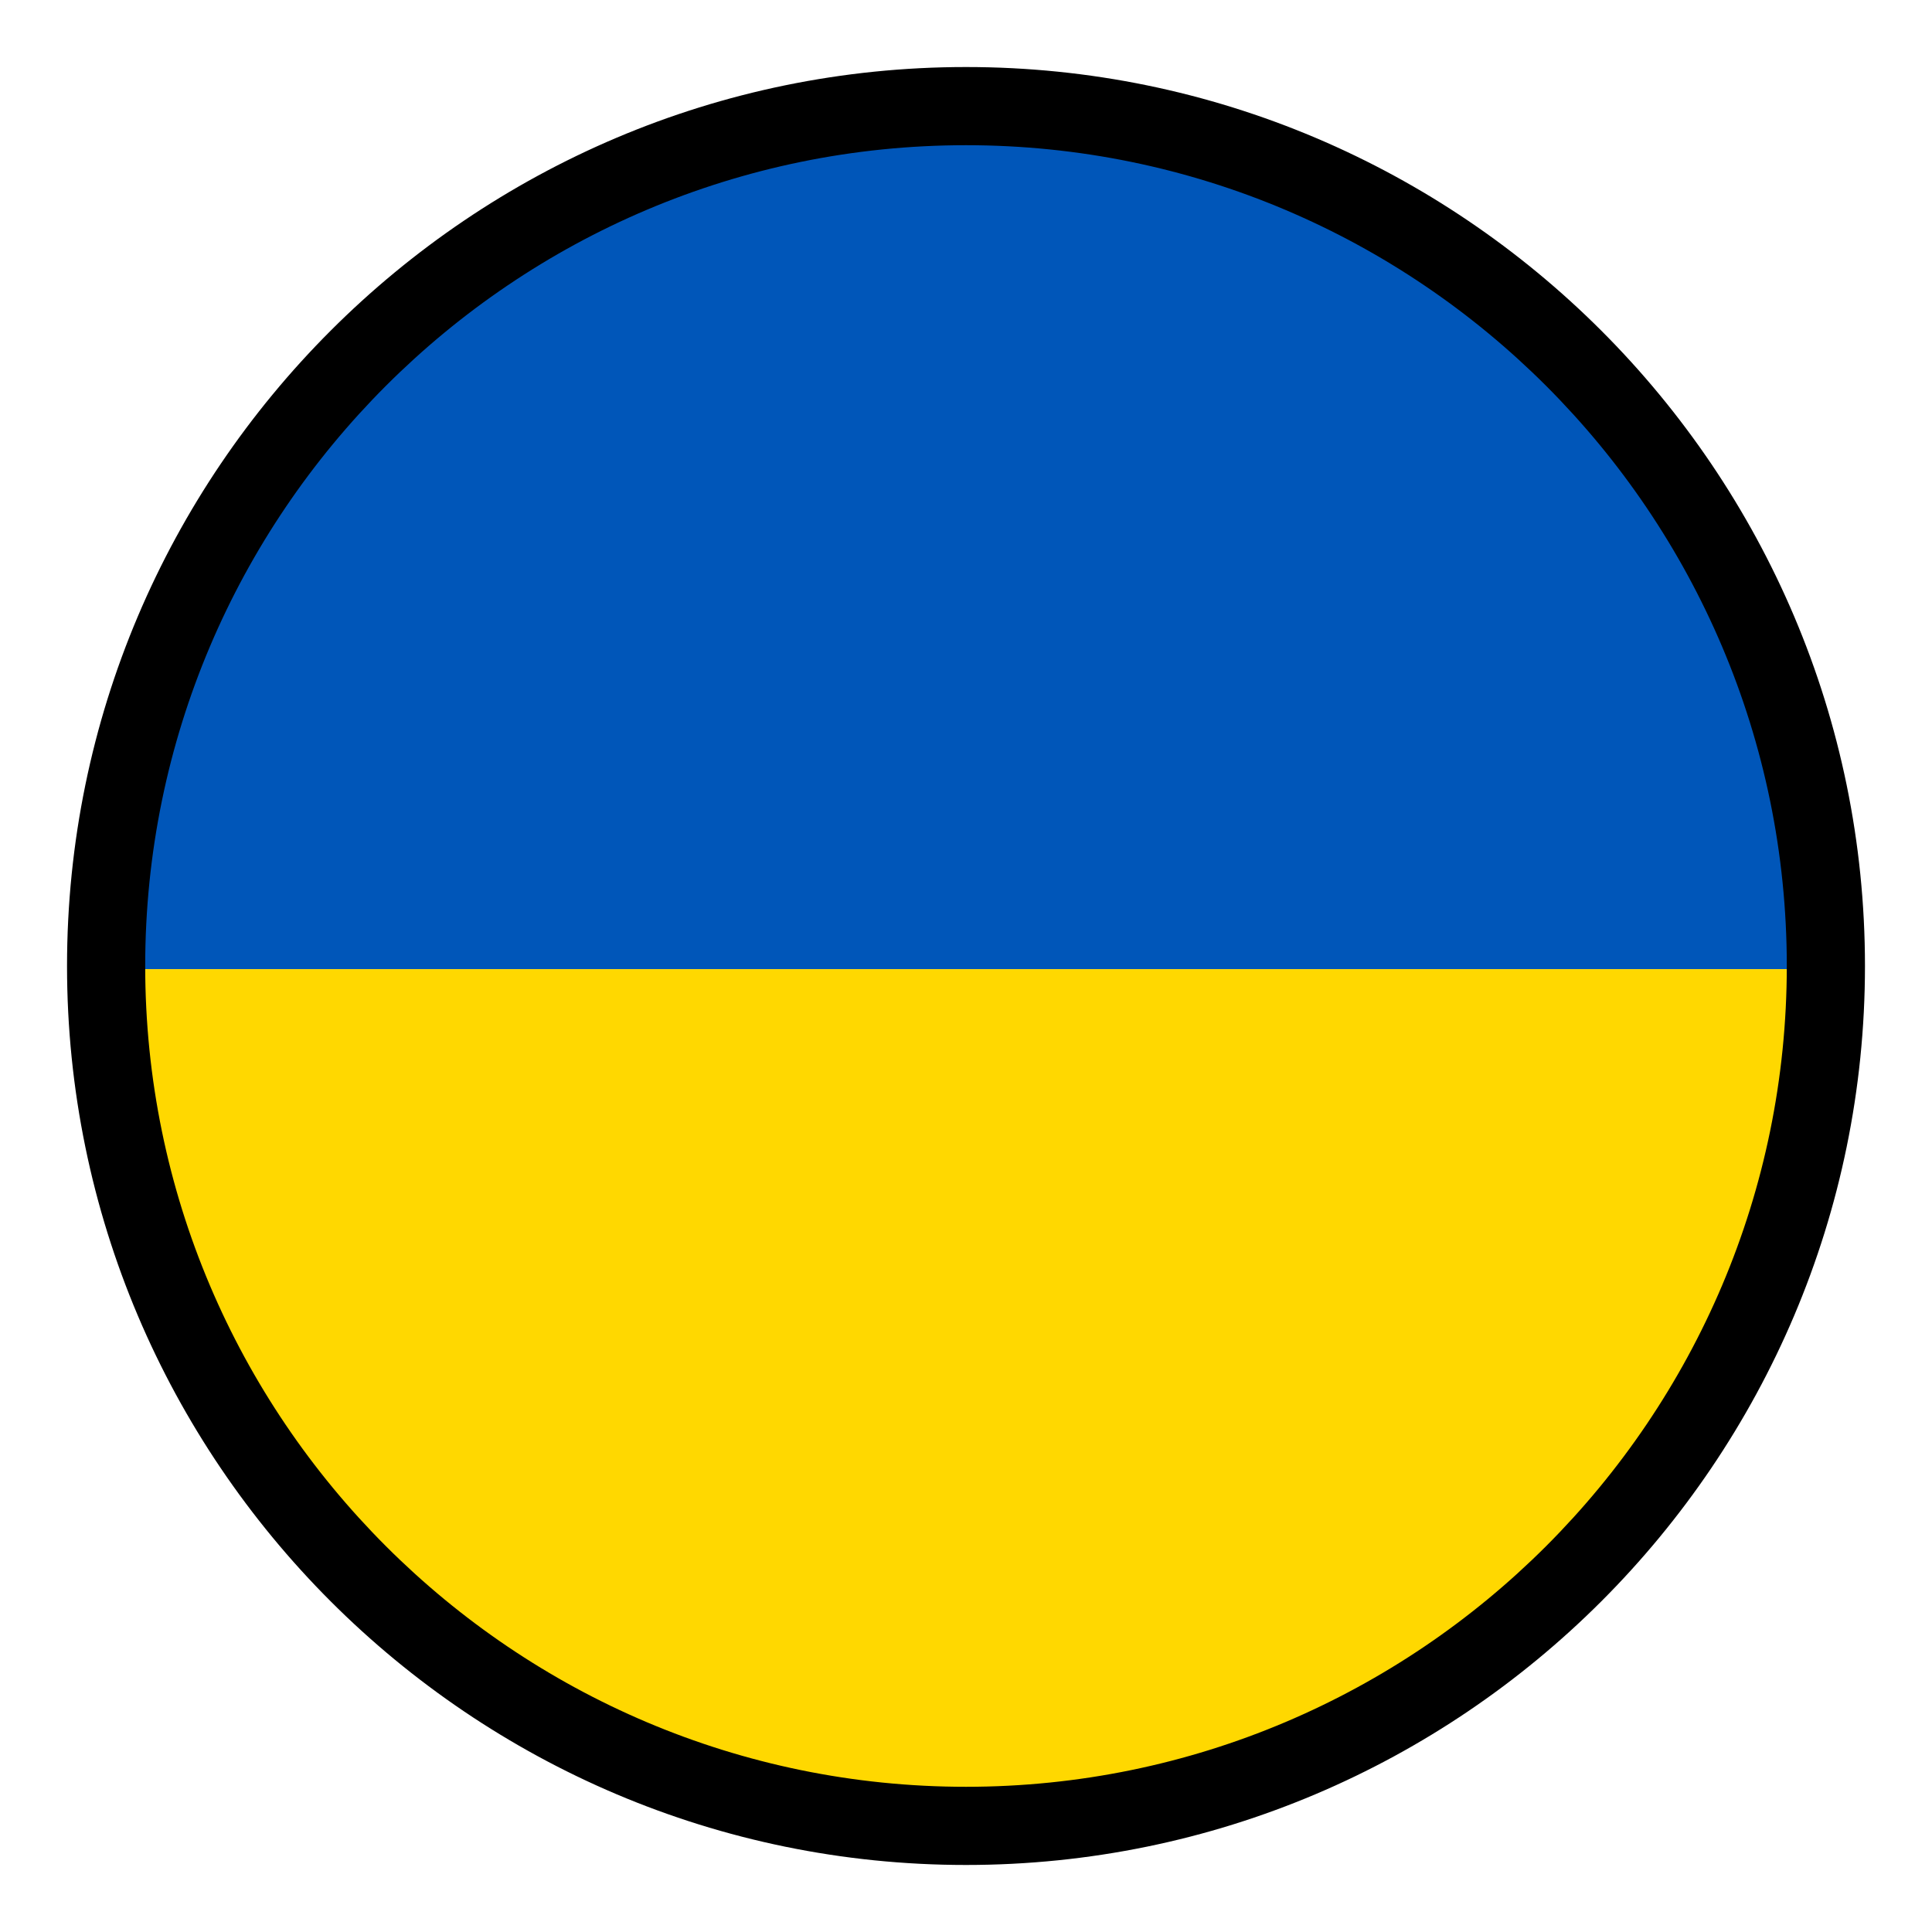
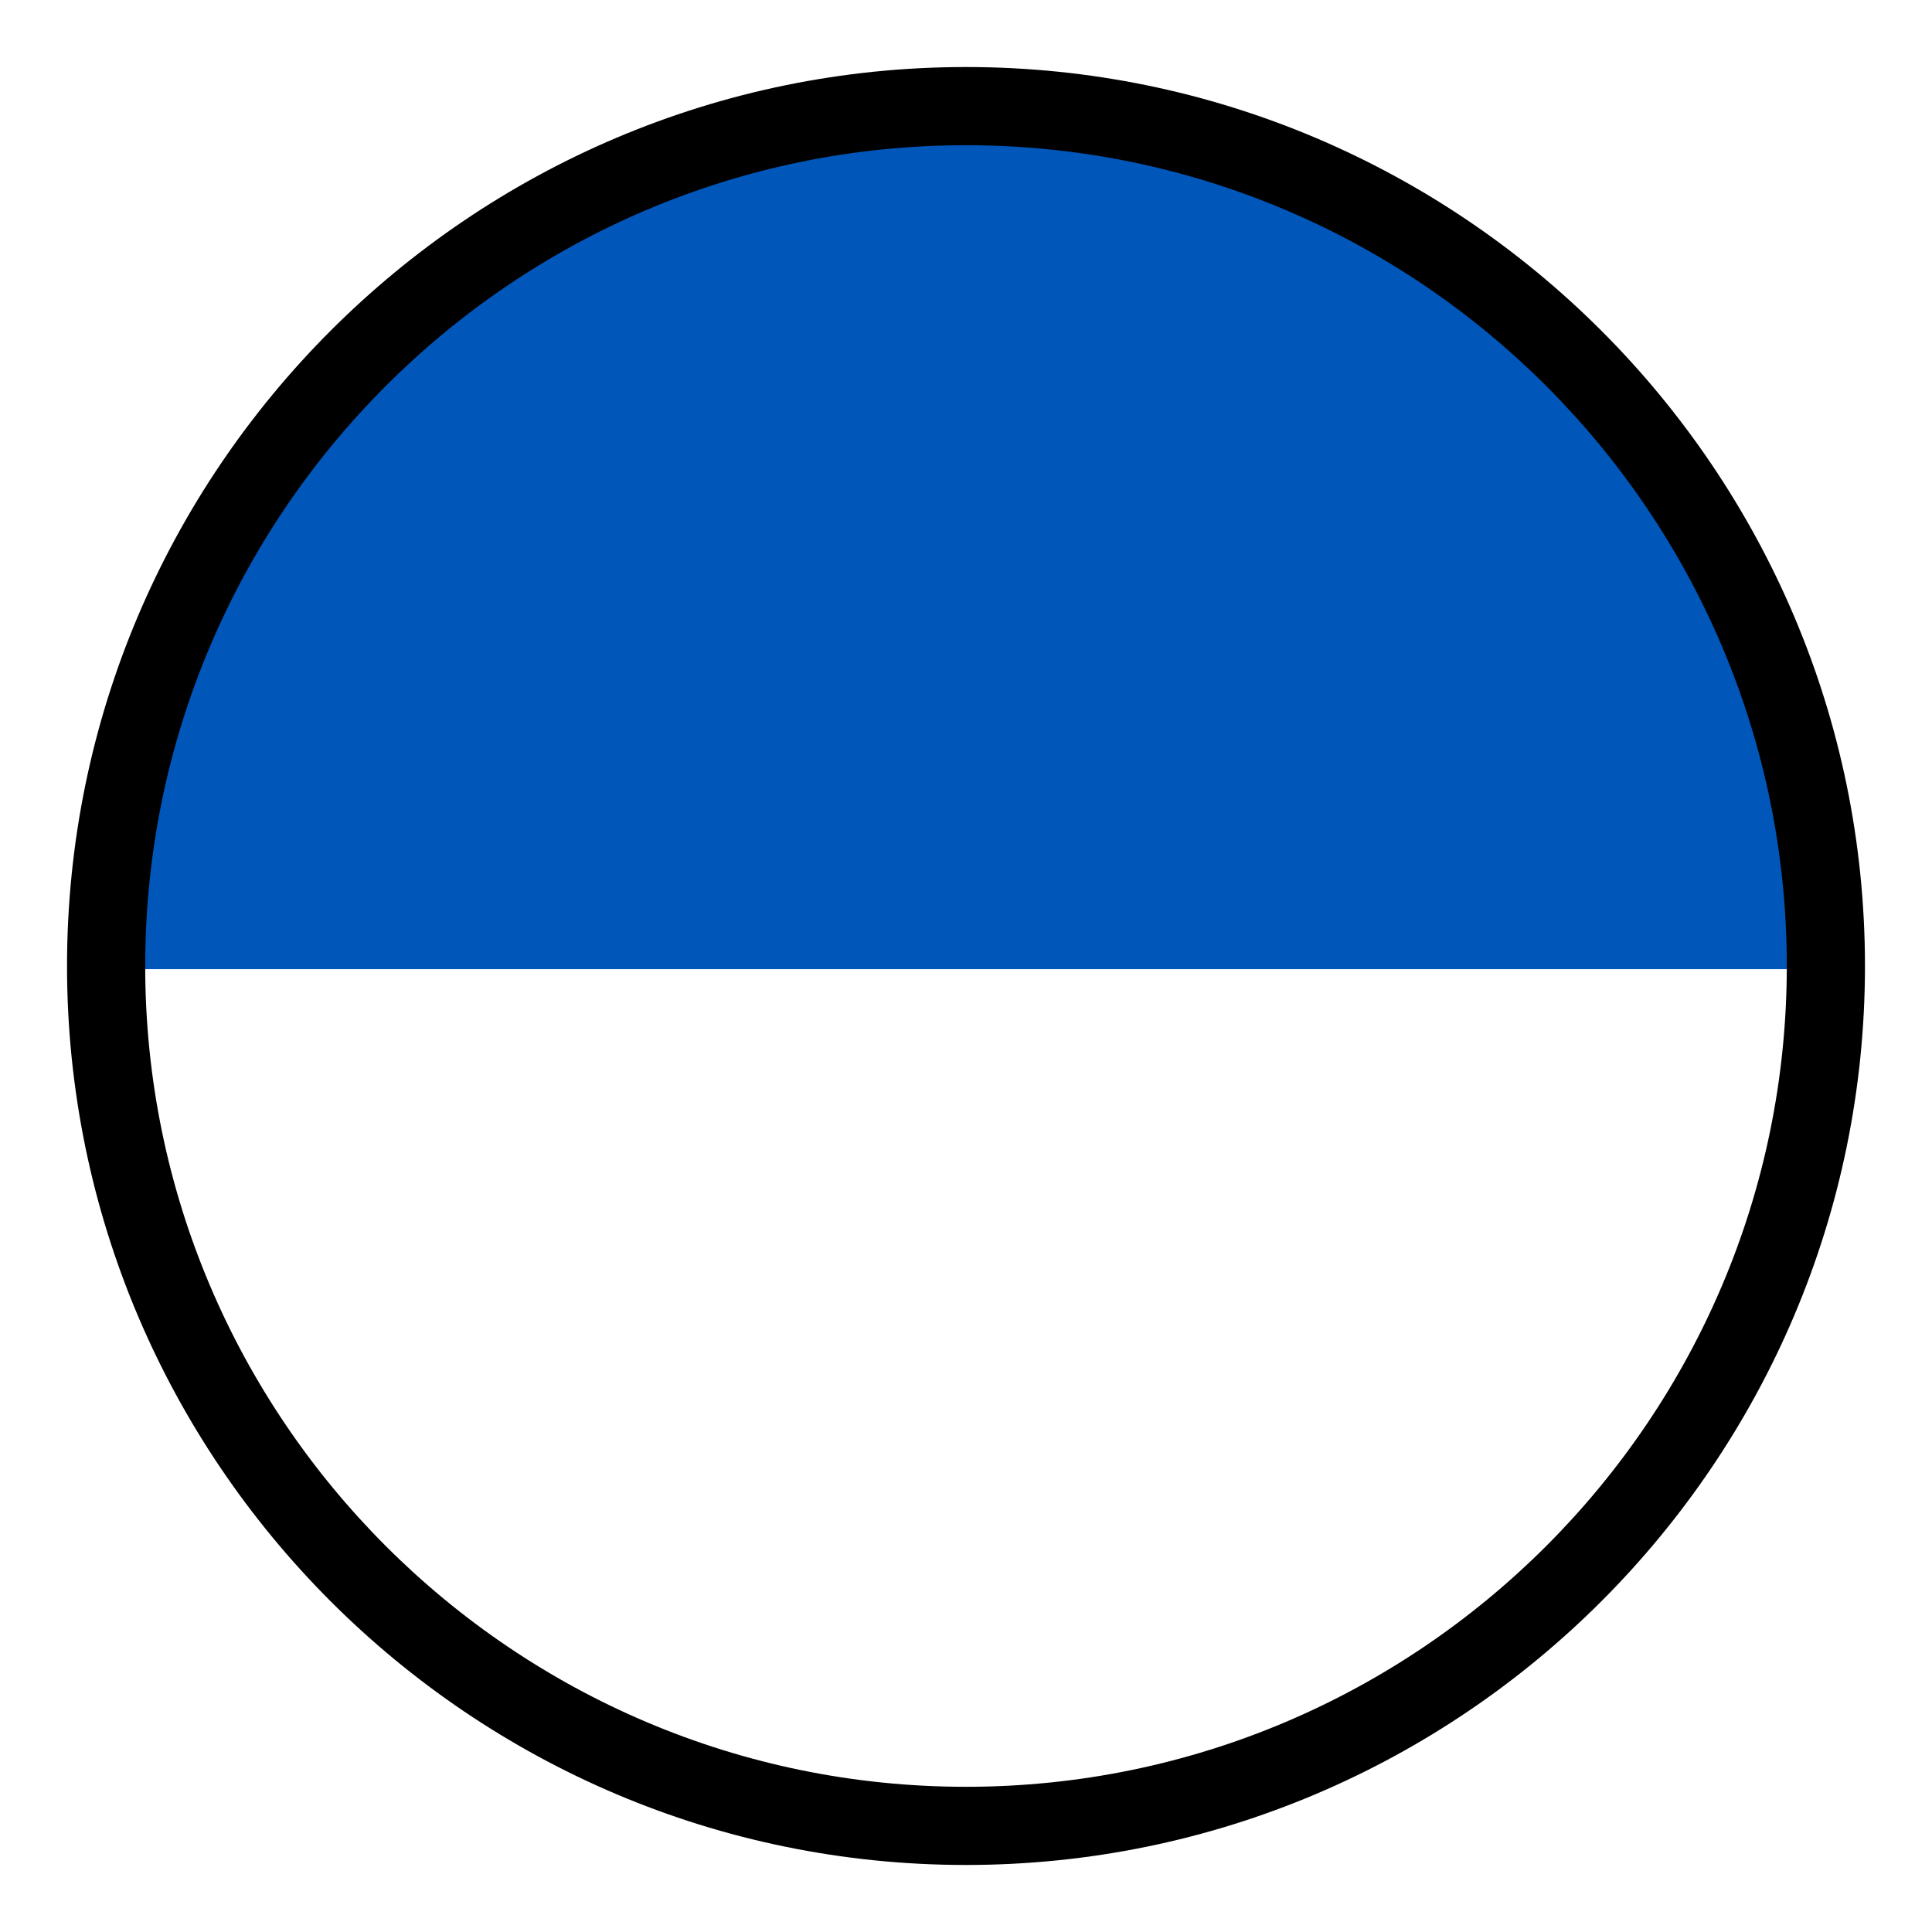
<svg xmlns="http://www.w3.org/2000/svg" id="Layer_1" data-name="Layer 1" viewBox="0 0 98.86 98.86">
  <defs>
    <style> .cls-1, .cls-2, .cls-3 { stroke-width: 0px; } .cls-2 { fill: #ffd800; } .cls-3 { fill: #0056b9; } </style>
  </defs>
  <g>
    <path class="cls-3" d="M93.32,49.59H5.32C5.32,25.29,25.02,5.59,49.32,5.59s44,19.7,44,44Z" />
-     <path class="cls-2" d="M93.32,49.59c0,24.3-19.7,44-44,44S5.32,73.89,5.32,49.59h88Z" />
  </g>
-   <path class="cls-1" d="M49.43,95.43c-25.36,0-46-20.64-46-46S24.07,3.43,49.43,3.43s46,20.64,46,46-20.64,46-46,46ZM49.43,7.43C26.27,7.43,7.43,26.27,7.43,49.43s18.84,42,42,42,42-18.84,42-42S72.59,7.43,49.43,7.43Z" />
+   <path class="cls-1" d="M49.43,95.43c-25.36,0-46-20.64-46-46S24.07,3.43,49.43,3.43s46,20.64,46,46-20.64,46-46,46ZM49.43,7.43C26.27,7.43,7.43,26.27,7.43,49.43s18.84,42,42,42,42-18.84,42-42S72.59,7.43,49.43,7.43" />
</svg>